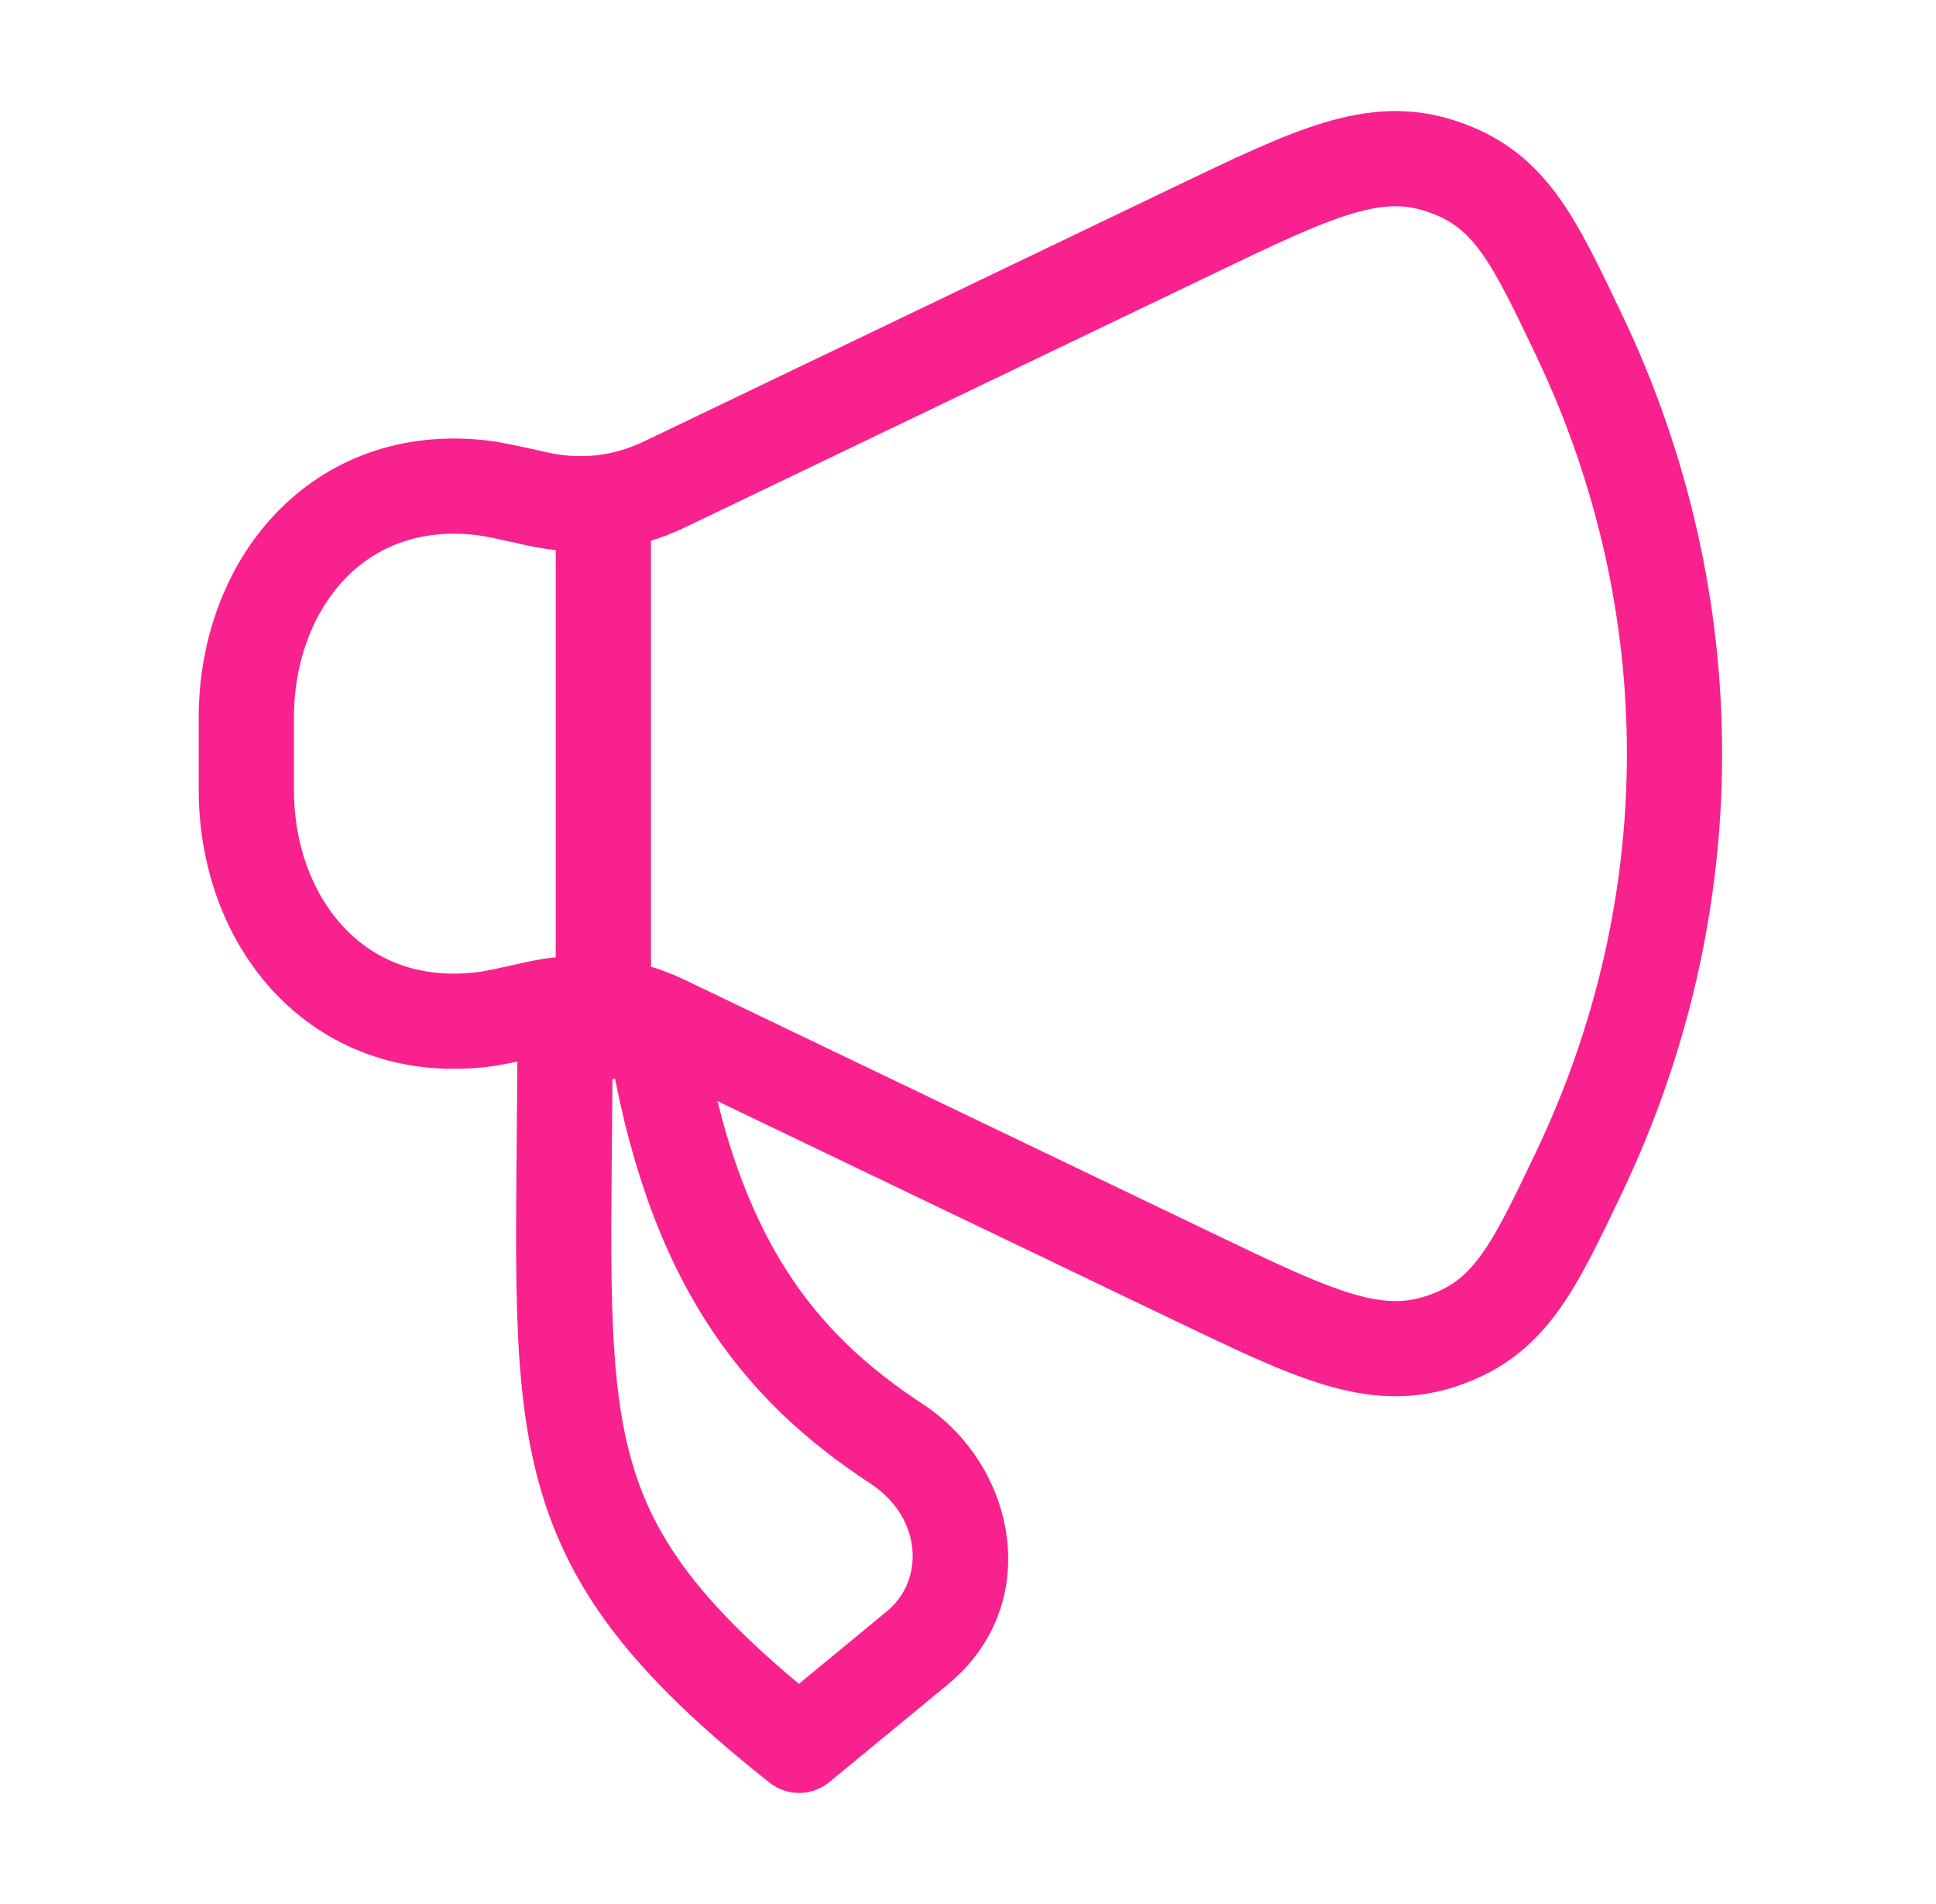
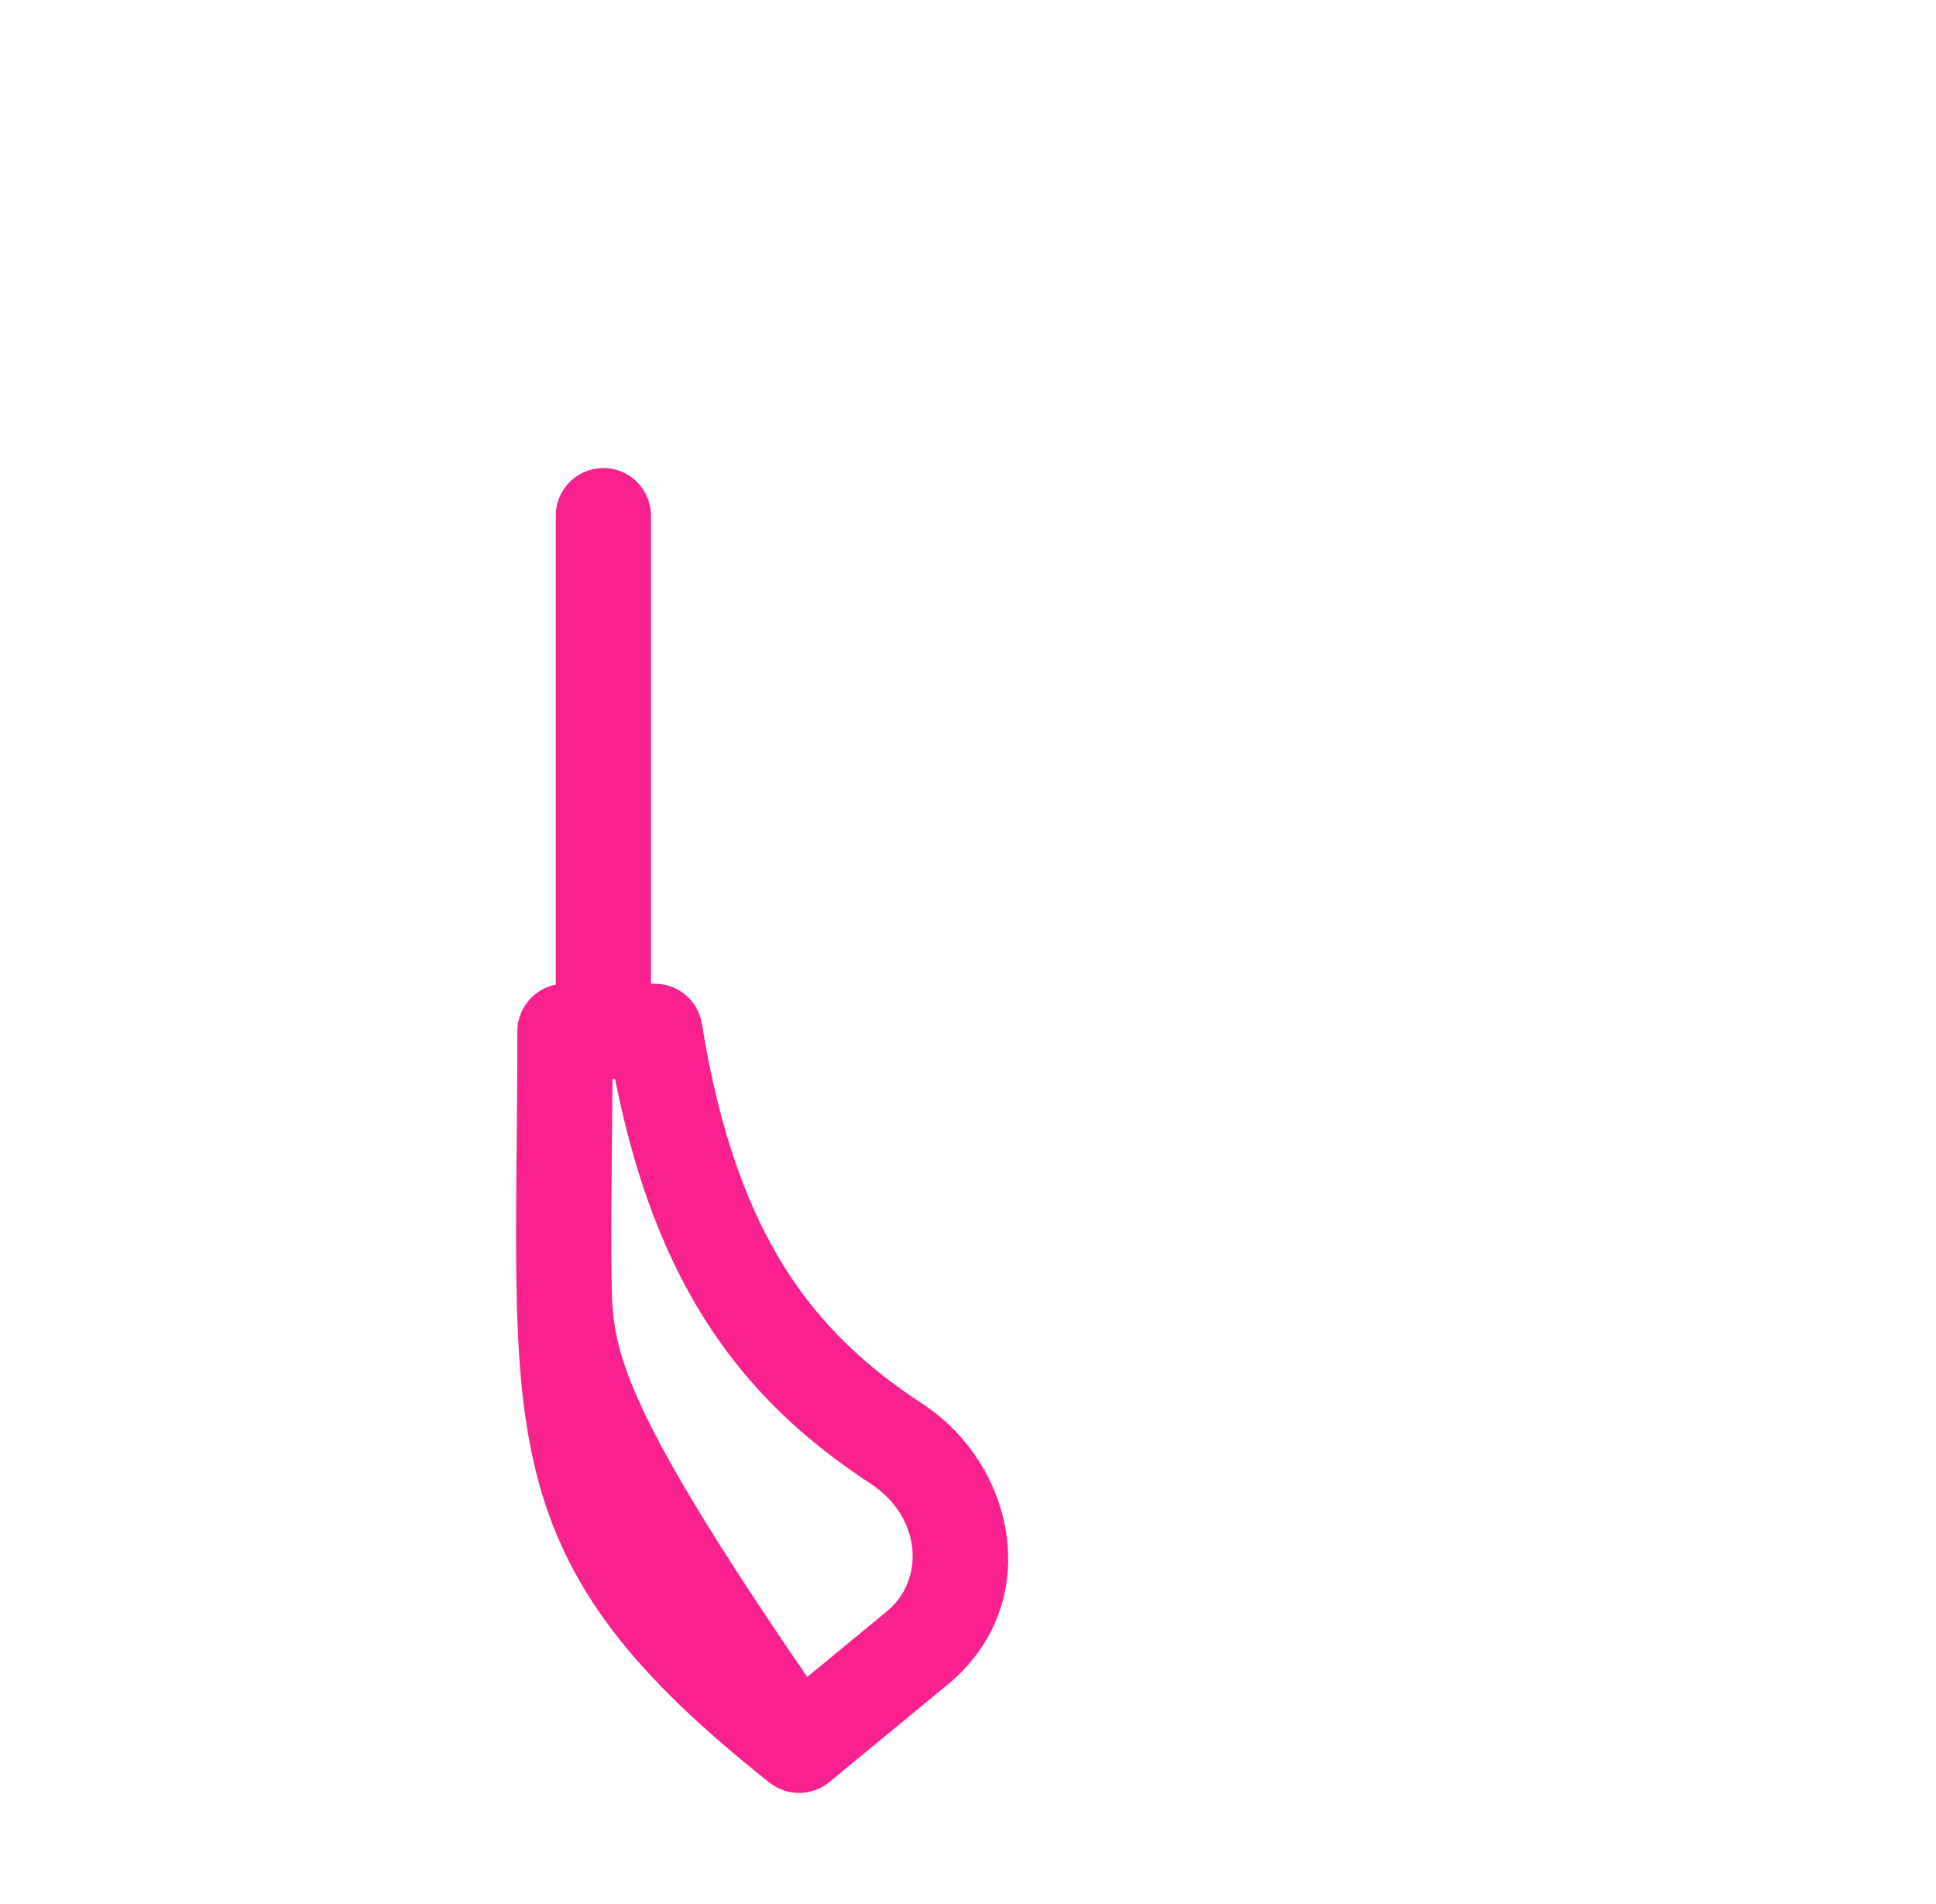
<svg xmlns="http://www.w3.org/2000/svg" width="61" height="60" viewBox="0 0 61 60" fill="none">
-   <path d="M37.577 7.278L20.945 15.261C19.665 15.876 18.297 16.03 16.903 15.717C15.99 15.513 15.534 15.411 15.167 15.369C10.605 14.848 7.761 18.459 7.761 22.611V24.889C7.761 29.041 10.605 32.652 15.167 32.131C15.534 32.089 15.99 31.987 16.903 31.783C18.297 31.47 19.665 31.624 20.945 32.239L37.577 40.222C41.395 42.055 43.304 42.971 45.432 42.257C47.56 41.543 48.291 40.01 49.752 36.945C53.764 28.528 53.764 18.972 49.752 10.555C48.291 7.49 47.56 5.957 45.432 5.243C43.304 4.528 41.395 5.445 37.577 7.278Z" stroke="#F9218D" stroke-width="3" stroke-linecap="round" stroke-linejoin="round" />
-   <path d="M25.178 55L24.246 56.175C24.8 56.615 25.586 56.607 26.132 56.157L25.178 55ZM28.906 51.927L29.86 53.085H29.86L28.906 51.927ZM17.801 32.5V31C16.972 31 16.301 31.672 16.301 32.5H17.801ZM20.635 32.5L22.116 32.262C21.999 31.535 21.372 31 20.635 31V32.5ZM28.243 45.493L27.421 46.747L27.421 46.747L28.243 45.493ZM26.132 56.157L29.86 53.085L27.952 50.77L24.224 53.843L26.132 56.157ZM16.301 32.5C16.301 35.603 16.236 38.254 16.272 40.442C16.307 42.657 16.443 44.585 16.882 46.357C17.79 50.029 19.925 52.749 24.246 56.175L26.11 53.825C22.026 50.586 20.473 48.384 19.794 45.636C19.438 44.199 19.306 42.542 19.271 40.394C19.236 38.218 19.301 35.725 19.301 32.5H16.301ZM17.801 34H20.635V31H17.801V34ZM19.154 32.738C19.753 36.459 20.773 39.299 22.197 41.558C23.627 43.828 25.413 45.432 27.421 46.747L29.065 44.238C27.328 43.1 25.886 41.785 24.735 39.959C23.579 38.124 22.668 35.693 22.116 32.262L19.154 32.738ZM29.86 53.085C32.919 50.563 32.034 46.183 29.065 44.238L27.421 46.747C29.064 47.823 29.13 49.799 27.952 50.77L29.86 53.085Z" fill="#F9218D" />
+   <path d="M25.178 55L24.246 56.175C24.8 56.615 25.586 56.607 26.132 56.157L25.178 55ZM28.906 51.927L29.86 53.085H29.86L28.906 51.927ZM17.801 32.5V31C16.972 31 16.301 31.672 16.301 32.5H17.801ZM20.635 32.5L22.116 32.262C21.999 31.535 21.372 31 20.635 31V32.5ZM28.243 45.493L27.421 46.747L27.421 46.747L28.243 45.493ZM26.132 56.157L29.86 53.085L27.952 50.77L24.224 53.843L26.132 56.157ZM16.301 32.5C16.301 35.603 16.236 38.254 16.272 40.442C16.307 42.657 16.443 44.585 16.882 46.357C17.79 50.029 19.925 52.749 24.246 56.175L26.11 53.825C19.438 44.199 19.306 42.542 19.271 40.394C19.236 38.218 19.301 35.725 19.301 32.5H16.301ZM17.801 34H20.635V31H17.801V34ZM19.154 32.738C19.753 36.459 20.773 39.299 22.197 41.558C23.627 43.828 25.413 45.432 27.421 46.747L29.065 44.238C27.328 43.1 25.886 41.785 24.735 39.959C23.579 38.124 22.668 35.693 22.116 32.262L19.154 32.738ZM29.86 53.085C32.919 50.563 32.034 46.183 29.065 44.238L27.421 46.747C29.064 47.823 29.13 49.799 27.952 50.77L29.86 53.085Z" fill="#F9218D" />
  <path d="M19.011 31.25L19.011 16.25" stroke="#F9218D" stroke-width="3" stroke-linecap="round" stroke-linejoin="round" />
</svg>